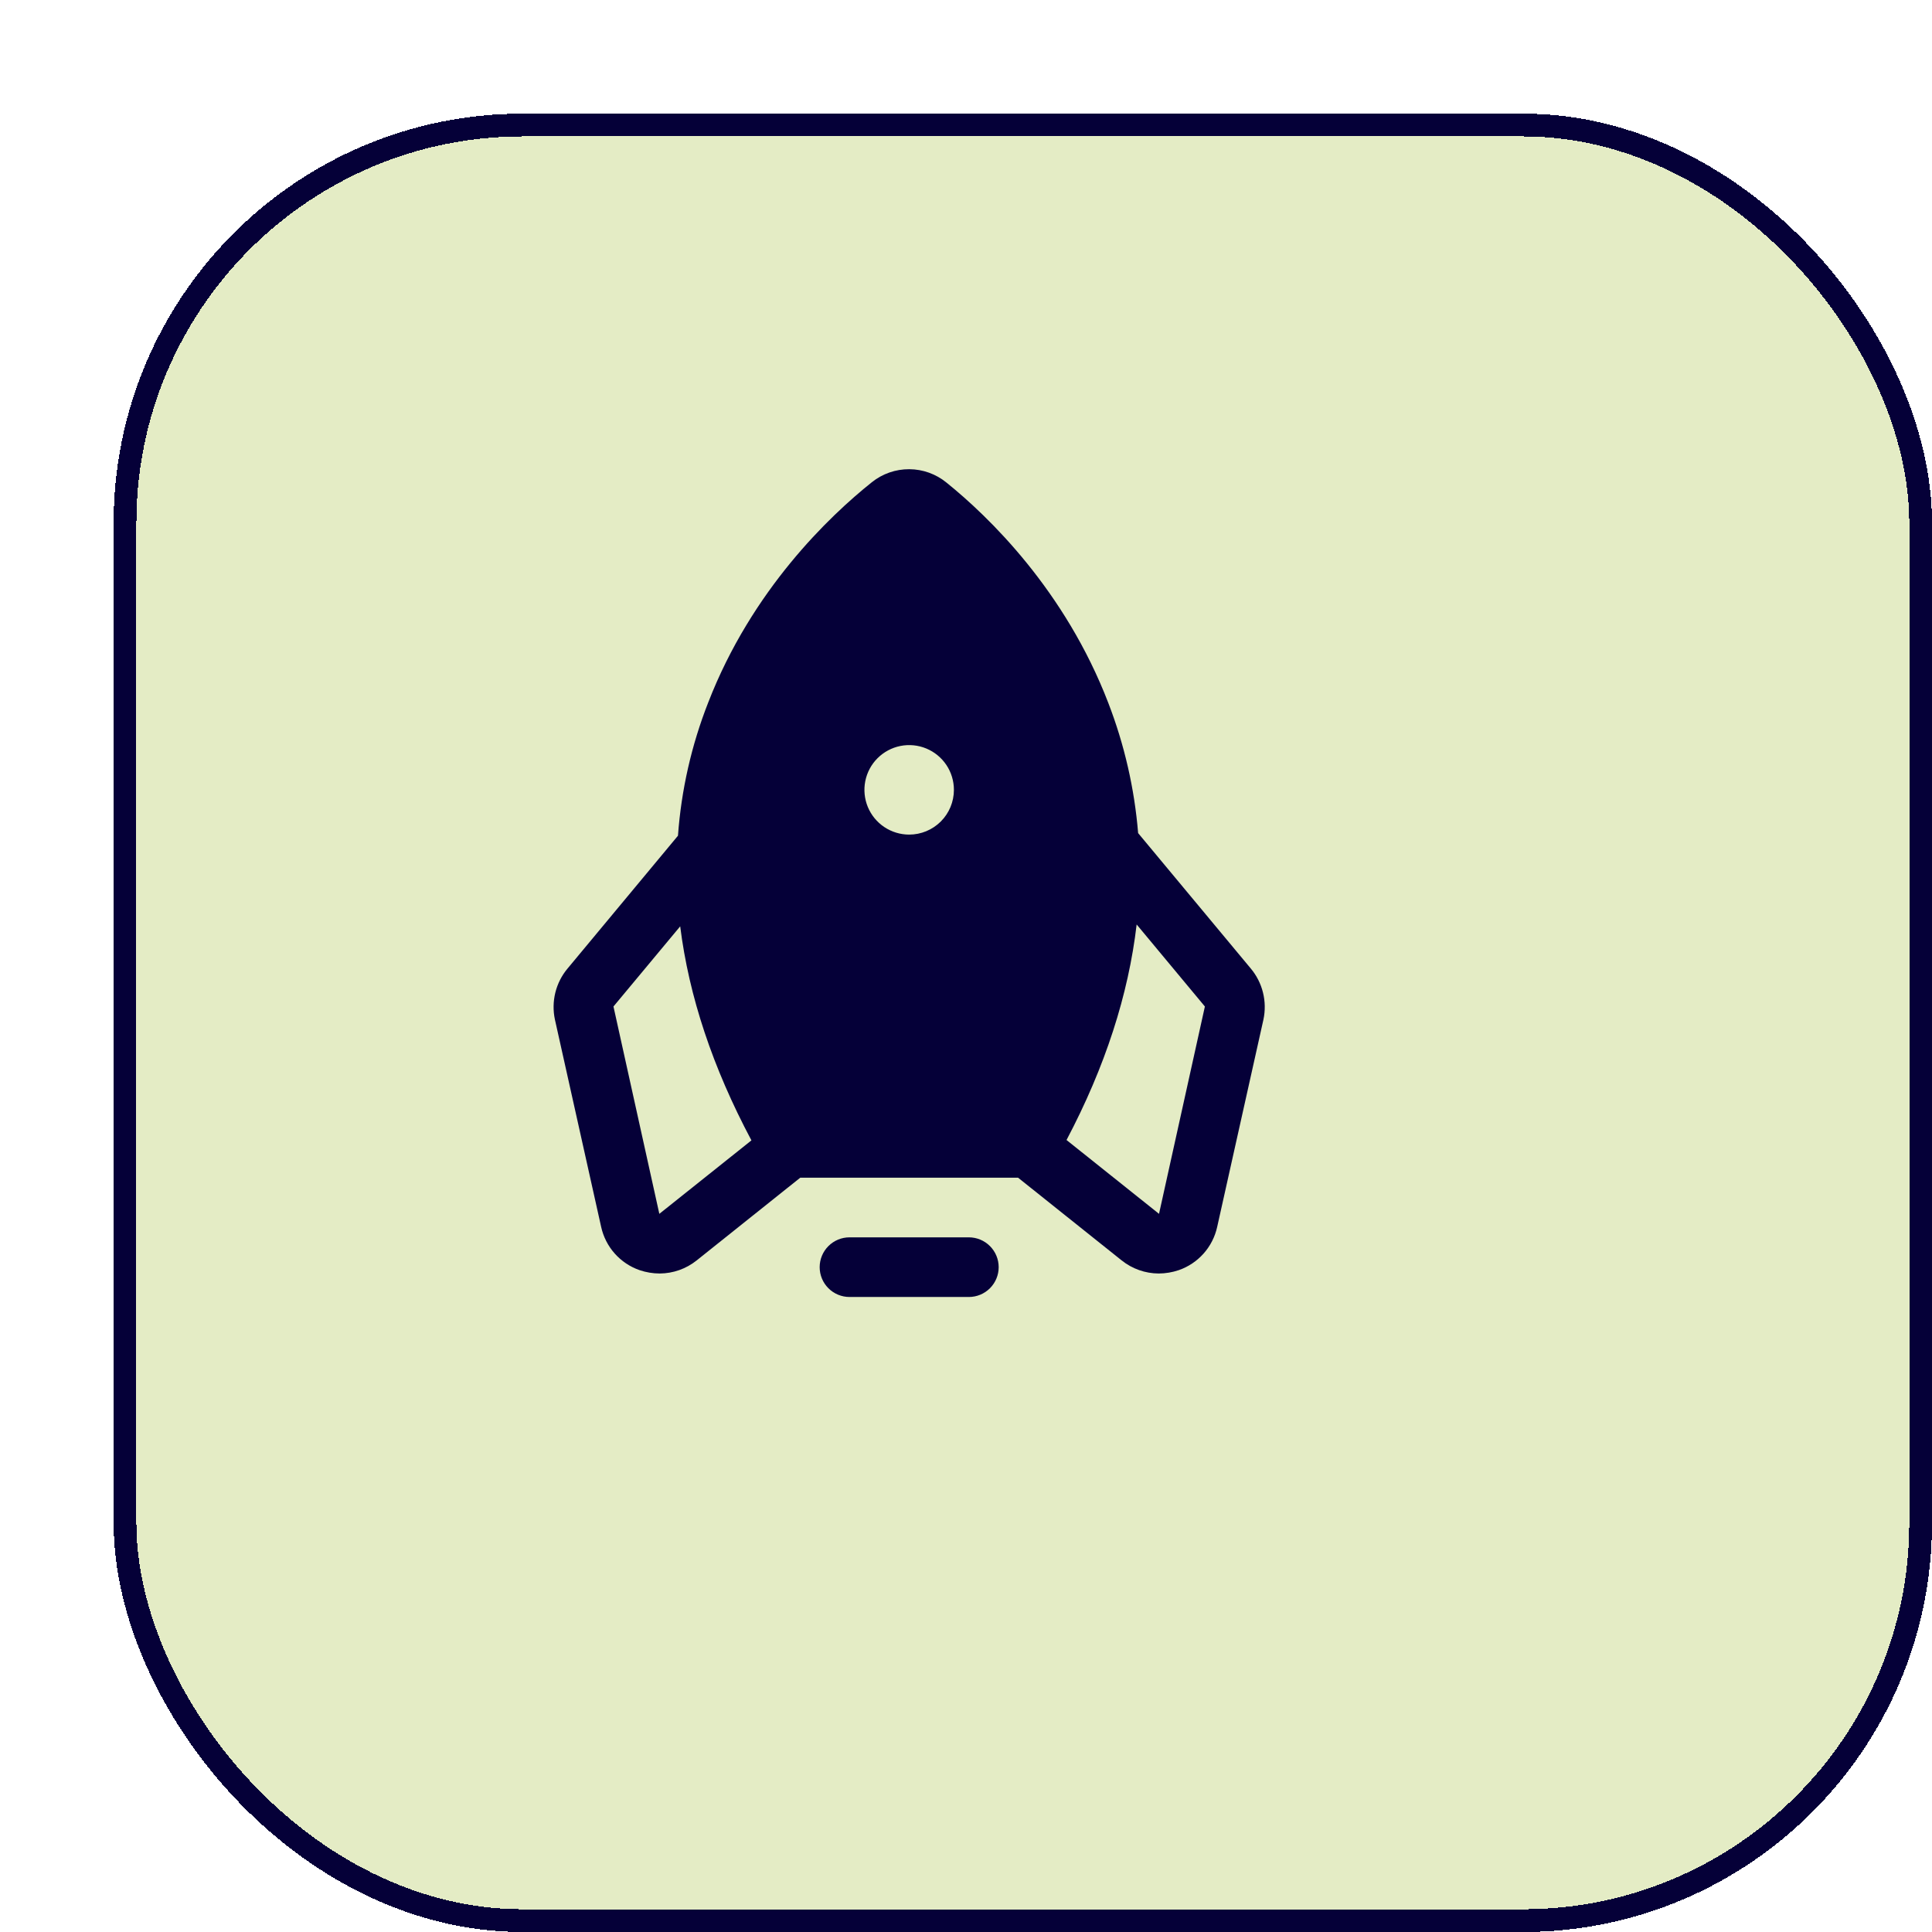
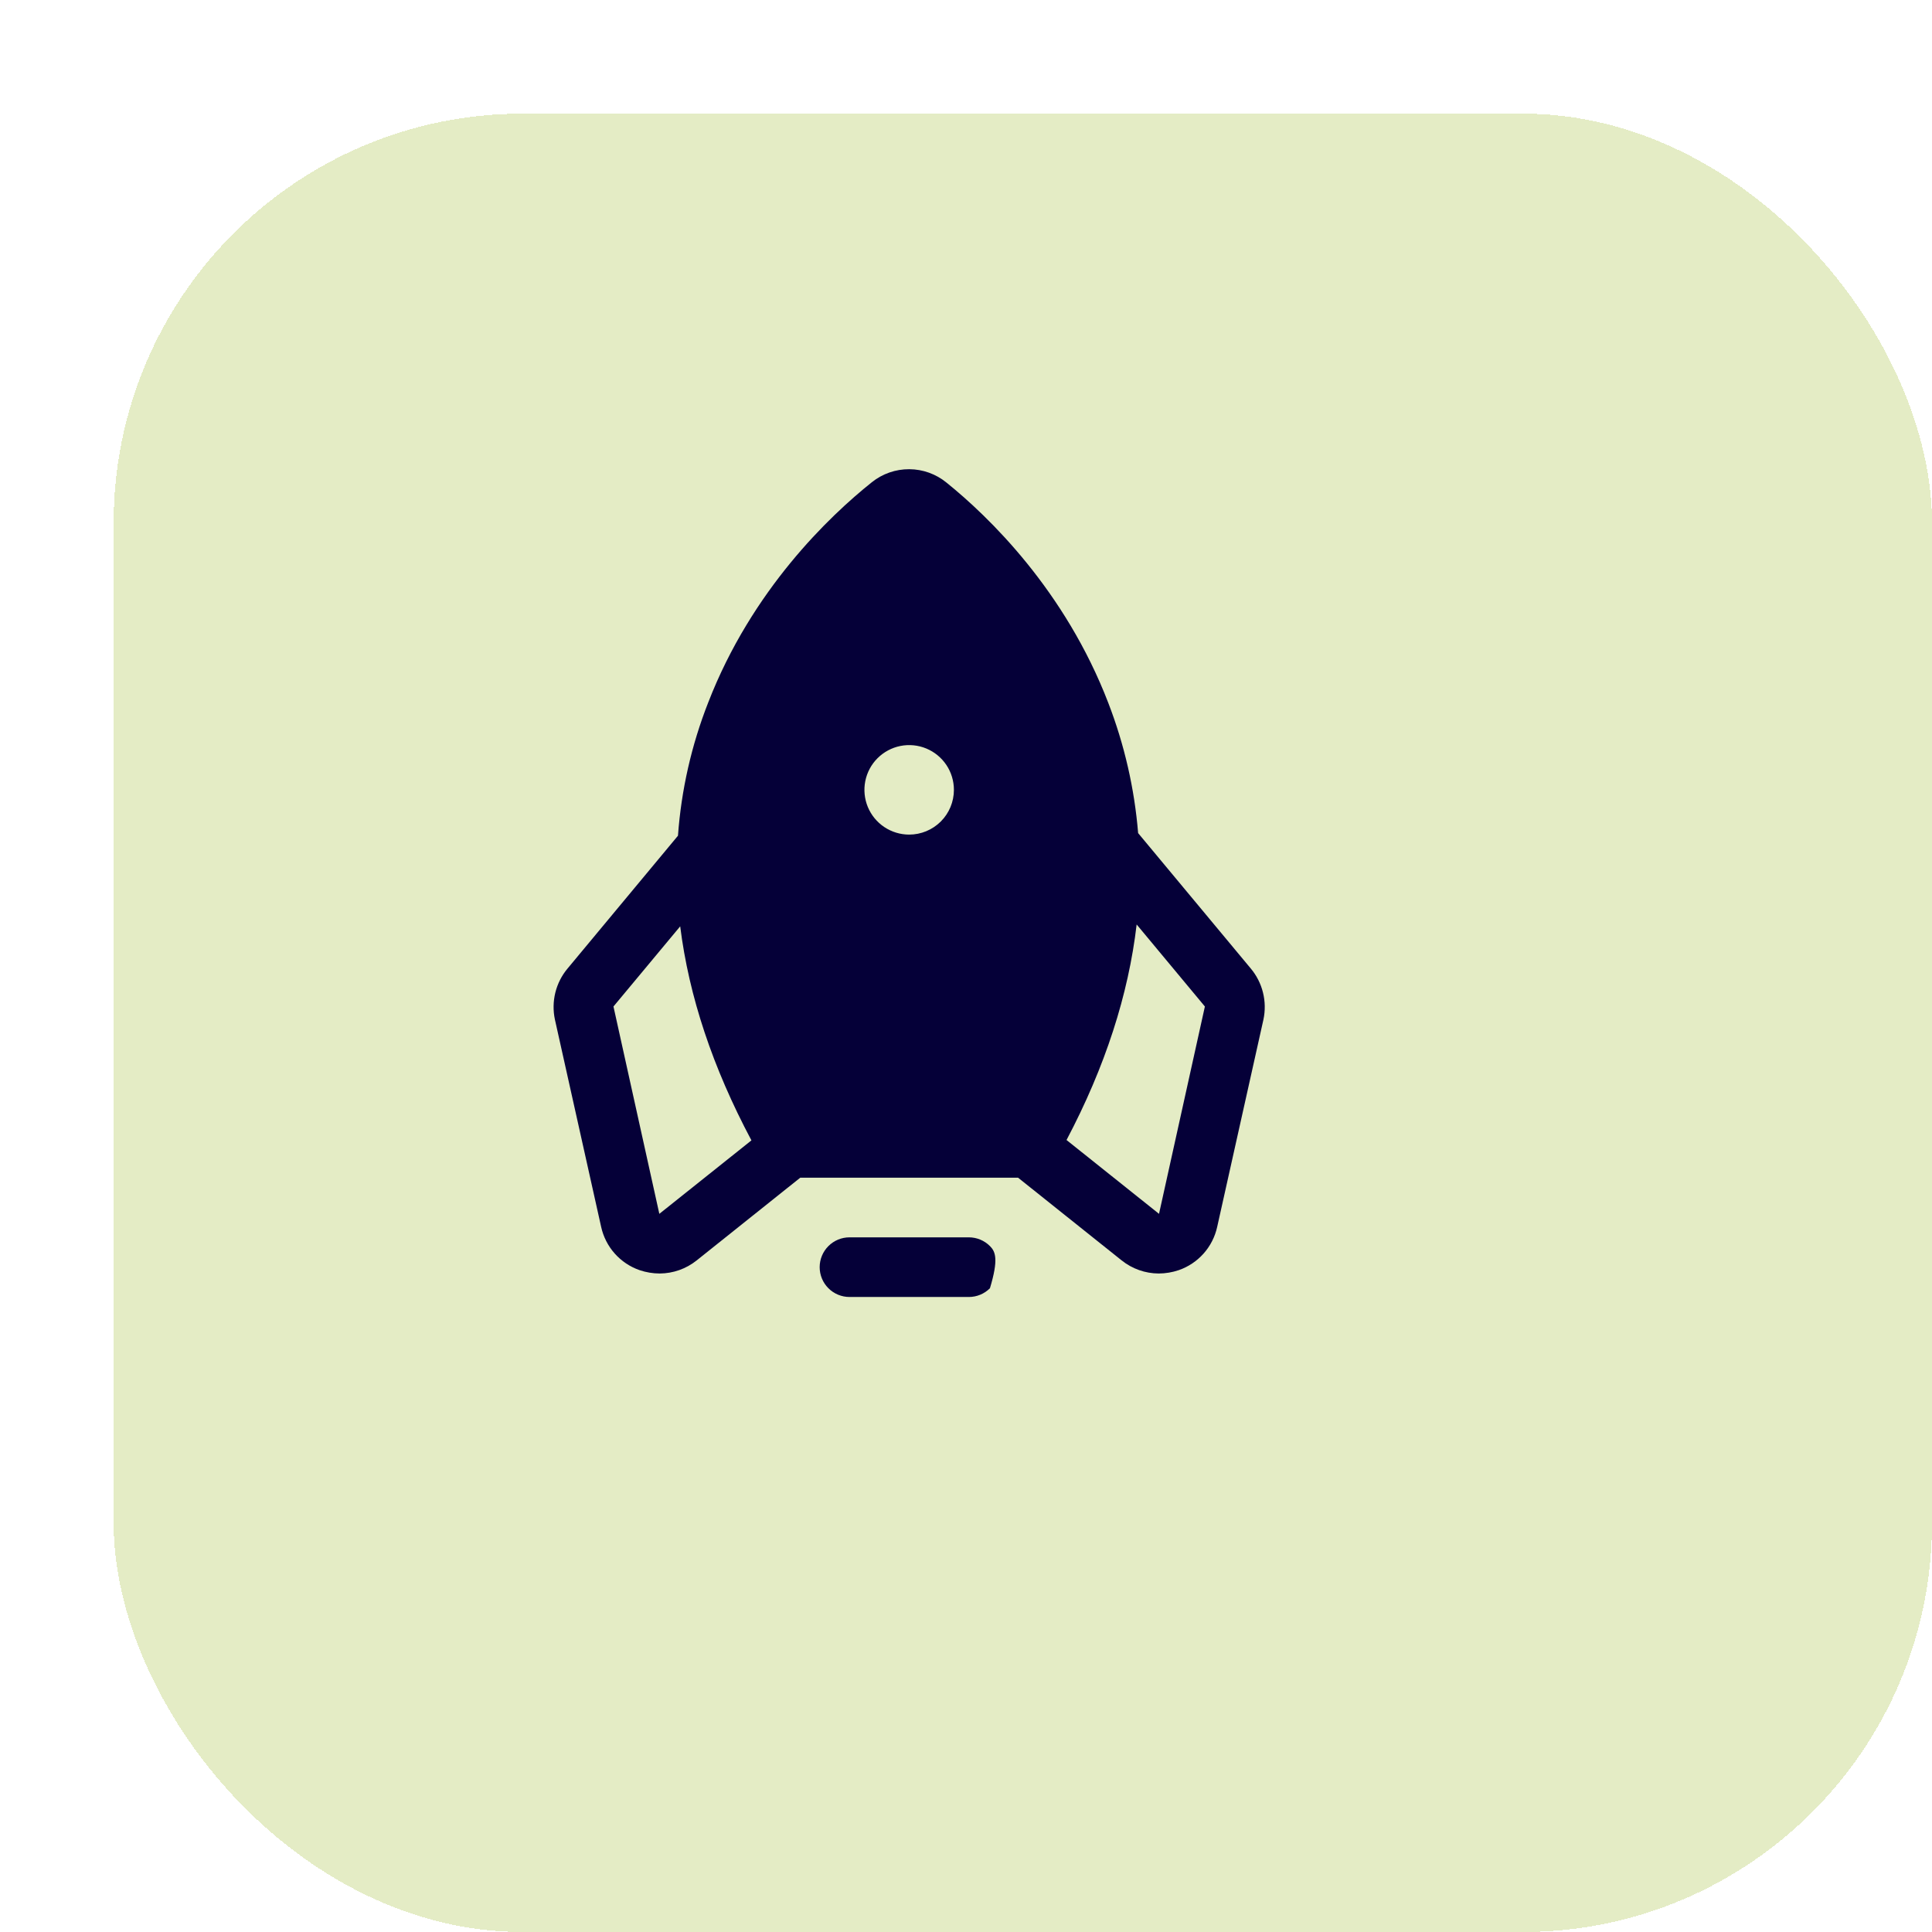
<svg xmlns="http://www.w3.org/2000/svg" width="85" height="85" viewBox="0 0 85 85" fill="none">
  <g filter="url(#filter0_d_1414_3602)">
    <rect width="80" height="80" rx="18" fill="#A6C03D" fill-opacity="0.3" shape-rendering="crispEdges" />
-     <rect x="0.5" y="0.5" width="79" height="79" rx="17.5" stroke="#050038" shape-rendering="crispEdges" />
  </g>
-   <path d="M42.625 54.438H37.375C37.027 54.438 36.693 54.576 36.447 54.822C36.201 55.068 36.062 55.402 36.062 55.75C36.062 56.098 36.201 56.432 36.447 56.678C36.693 56.924 37.027 57.062 37.375 57.062H42.625C42.973 57.062 43.307 56.924 43.553 56.678C43.799 56.432 43.938 56.098 43.938 55.75C43.938 55.402 43.799 55.068 43.553 54.822C43.307 54.576 42.973 54.438 42.625 54.438Z" fill="#050038" />
+   <path d="M42.625 54.438H37.375C37.027 54.438 36.693 54.576 36.447 54.822C36.201 55.068 36.062 55.402 36.062 55.75C36.062 56.098 36.201 56.432 36.447 56.678C36.693 56.924 37.027 57.062 37.375 57.062H42.625C42.973 57.062 43.307 56.924 43.553 56.678C43.938 55.402 43.799 55.068 43.553 54.822C43.307 54.576 42.973 54.438 42.625 54.438Z" fill="#050038" />
  <path d="M55.028 42.609L50.073 36.653C49.912 34.692 49.47 32.763 48.761 30.927C46.858 25.973 43.494 22.724 41.64 21.231C41.178 20.853 40.6 20.646 40.003 20.643C39.405 20.64 38.825 20.842 38.359 21.215C36.489 22.708 33.076 25.956 31.157 30.911C30.421 32.785 29.973 34.76 29.828 36.768L24.972 42.609C24.714 42.916 24.53 43.279 24.433 43.668C24.337 44.058 24.33 44.464 24.414 44.856L26.448 53.978C26.544 54.413 26.749 54.817 27.045 55.15C27.341 55.483 27.717 55.735 28.138 55.881C28.423 55.978 28.723 56.028 29.024 56.029C29.614 56.026 30.187 55.823 30.648 55.455L35.209 51.813H44.79L49.351 55.455C49.813 55.823 50.385 56.026 50.975 56.029C51.277 56.028 51.576 55.978 51.861 55.881C52.282 55.735 52.658 55.483 52.954 55.15C53.25 54.817 53.456 54.413 53.551 53.978L55.586 44.856C55.669 44.464 55.663 44.058 55.566 43.668C55.47 43.279 55.285 42.916 55.028 42.609ZM29.008 53.404L26.99 44.282L29.926 40.755C30.309 43.828 31.354 46.967 33.06 50.172L29.008 53.404ZM40 36.719C39.61 36.719 39.23 36.603 38.906 36.387C38.582 36.171 38.33 35.863 38.181 35.504C38.032 35.144 37.993 34.748 38.069 34.366C38.145 33.984 38.332 33.633 38.608 33.358C38.883 33.083 39.234 32.895 39.616 32.819C39.998 32.743 40.393 32.782 40.753 32.931C41.113 33.08 41.42 33.333 41.637 33.656C41.853 33.98 41.968 34.361 41.968 34.75C41.968 35.272 41.761 35.773 41.392 36.142C41.023 36.511 40.522 36.719 40 36.719ZM50.992 53.404L46.923 50.156C48.629 46.923 49.647 43.757 50.008 40.673L53.01 44.282L50.992 53.404Z" fill="#050038" />
  <defs>
    <filter id="filter0_d_1414_3602" x="0" y="0" width="85" height="85" filterUnits="userSpaceOnUse" color-interpolation-filters="sRGB">
      <feFlood flood-opacity="0" result="BackgroundImageFix" />
      <feColorMatrix in="SourceAlpha" type="matrix" values="0 0 0 0 0 0 0 0 0 0 0 0 0 0 0 0 0 0 127 0" result="hardAlpha" />
      <feOffset dx="5" dy="5" />
      <feComposite in2="hardAlpha" operator="out" />
      <feColorMatrix type="matrix" values="0 0 0 0 0.02 0 0 0 0 0 0 0 0 0 0.22 0 0 0 1 0" />
      <feBlend mode="normal" in2="BackgroundImageFix" result="effect1_dropShadow_1414_3602" />
      <feBlend mode="normal" in="SourceGraphic" in2="effect1_dropShadow_1414_3602" result="shape" />
    </filter>
  </defs>
</svg>